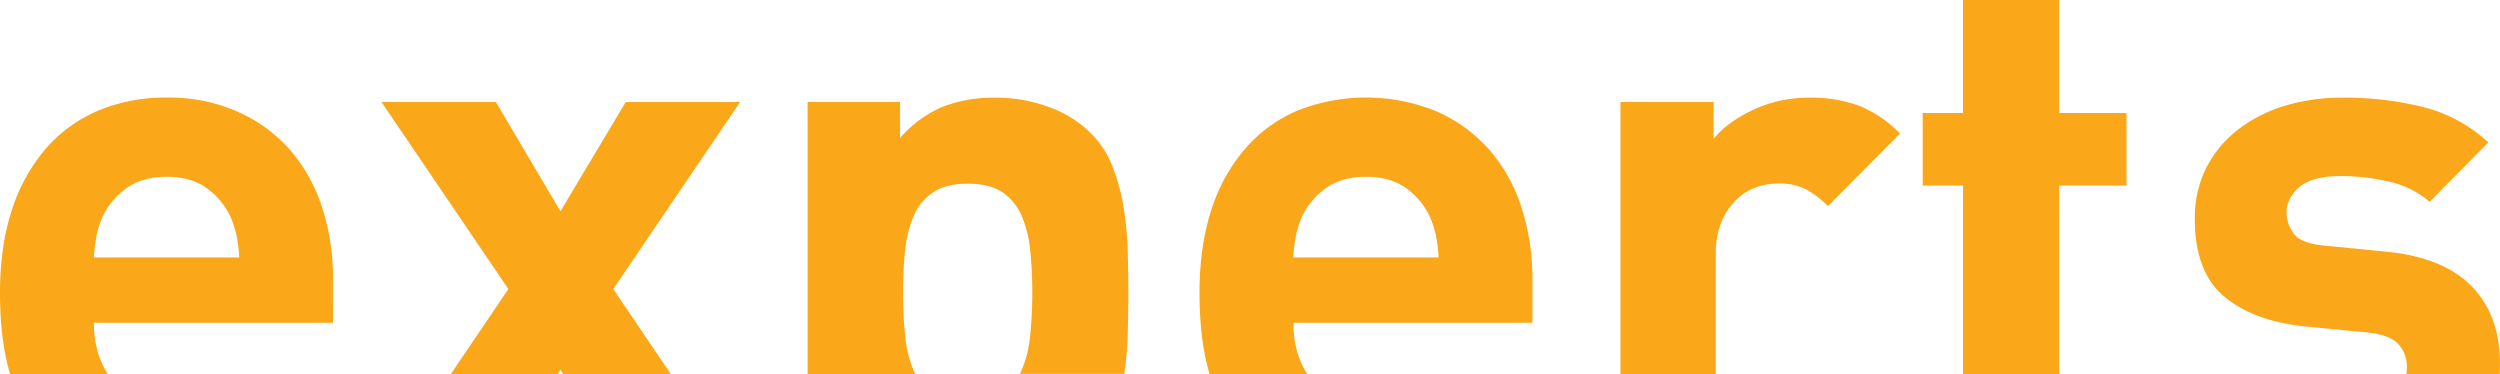
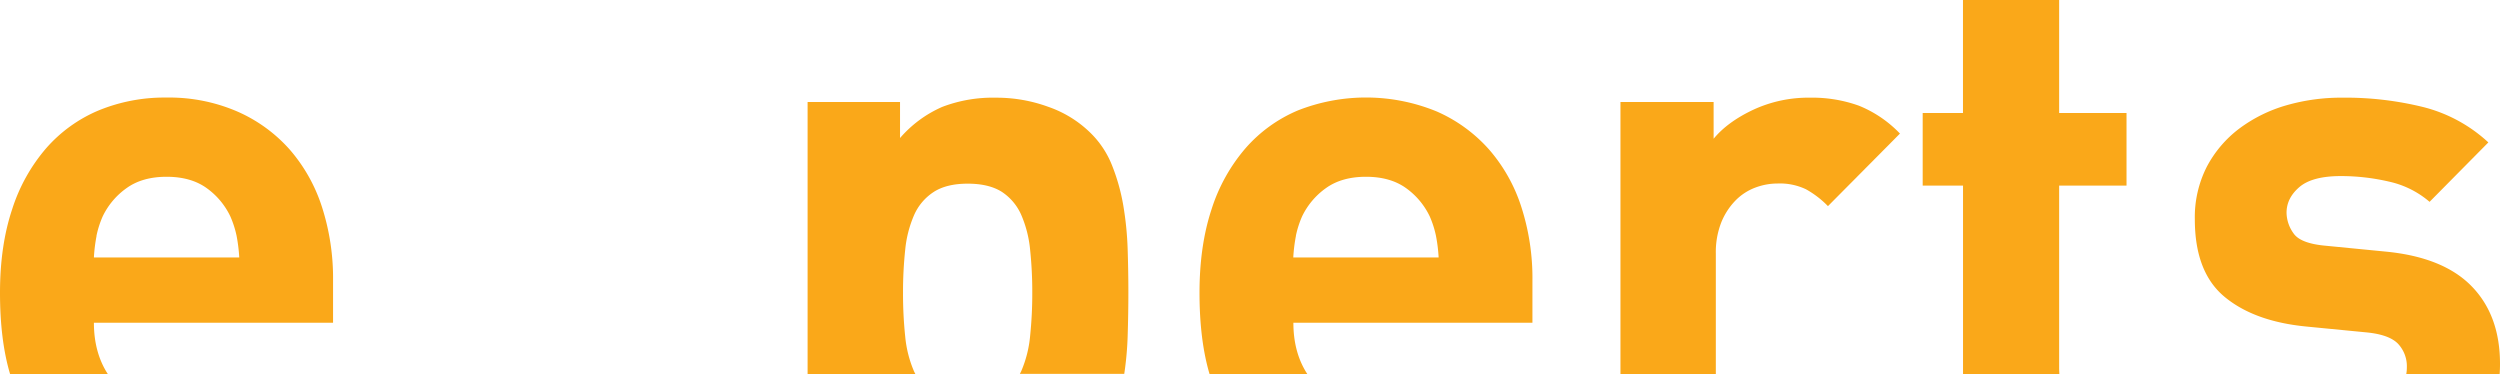
<svg xmlns="http://www.w3.org/2000/svg" viewBox="0 0 935.8 140">
  <defs>
    <style>.cls-1{fill:#faa819;}</style>
  </defs>
  <title>Fichier 6</title>
  <g id="Calque_2" data-name="Calque 2">
    <g id="Calque_1-2" data-name="Calque 1">
      <path class="cls-1" d="M36.11,88.28A36.23,36.23,0,0,1,38.44,81a27.53,27.53,0,0,1,8.93-10.58q5.9-4.25,15-4.25t15,4.25A27.59,27.59,0,0,1,86.22,81a37,37,0,0,1,2.34,7.27,62.27,62.27,0,0,1,1,8.1H35.15a59,59,0,0,1,1-8.1m-1,32.54h89.52V104.9a87,87,0,0,0-4.12-27.33A61.3,61.3,0,0,0,108.46,56,56.4,56.4,0,0,0,88.83,41.74a64.24,64.24,0,0,0-26.5-5.22,64.86,64.86,0,0,0-25.4,4.81A53.65,53.65,0,0,0,17.3,55.47,65.45,65.45,0,0,0,4.53,78.4Q0,92,0,109.56,0,127.32,3.77,140H40.35q-5.19-8-5.2-19.18" />
-       <polygon class="cls-1" points="209.79 138.4 210.77 140 251.08 140 229.56 108.19 277.06 38.17 234.23 38.17 209.79 79.08 185.62 38.17 142.79 38.17 190.29 108.19 168.77 140 208.81 140 209.79 138.4" />
      <path class="cls-1" d="M342.14,139a43.11,43.11,0,0,1-3.3-13,153.49,153.49,0,0,1-.82-16.34,149.84,149.84,0,0,1,.82-16.2,42.87,42.87,0,0,1,3.3-12.9,19.79,19.79,0,0,1,7.28-8.65q4.8-3.15,12.76-3.16T375,71.81a19.86,19.86,0,0,1,7.28,8.65,42.87,42.87,0,0,1,3.3,12.9,149.84,149.84,0,0,1,.82,16.2,153.49,153.49,0,0,1-.82,16.34,43.11,43.11,0,0,1-3.3,13c-.16.36-.34.7-.52,1.05h39.07a120.86,120.86,0,0,0,1.27-14q.27-8.51.27-16.48t-.27-16.33a120.89,120.89,0,0,0-1.65-16.34,73.67,73.67,0,0,0-4.28-15.11,34.94,34.94,0,0,0-8.4-12.35A42.12,42.12,0,0,0,392.43,40a56.22,56.22,0,0,0-19.69-3.43,52.85,52.85,0,0,0-20,3.43,44.21,44.21,0,0,0-15.84,11.67V38.17h-34.6V140h40.34c-.18-.35-.36-.69-.52-1.05" />
      <path class="cls-1" d="M485.07,88.28A36.23,36.23,0,0,1,487.4,81a27.59,27.59,0,0,1,8.92-10.58q5.91-4.25,15-4.25t15,4.25A27.62,27.62,0,0,1,535.18,81a36.89,36.89,0,0,1,2.33,7.27,59,59,0,0,1,1,8.1H484.1a58.84,58.84,0,0,1,1-8.1m-1,32.54h89.52V104.9a86.74,86.74,0,0,0-4.12-27.33A61.12,61.12,0,0,0,557.42,56a56.4,56.4,0,0,0-19.63-14.28,69.68,69.68,0,0,0-51.9-.41,53.65,53.65,0,0,0-19.63,14.14A65.29,65.29,0,0,0,453.49,78.4Q449,92,449,109.56q0,17.76,3.76,30.44h36.59q-5.21-8-5.21-19.18" />
      <path class="cls-1" d="M642.27,95a30.54,30.54,0,0,1,2.06-11.81A25.32,25.32,0,0,1,649.68,75a20.42,20.42,0,0,1,7.42-4.8,23.67,23.67,0,0,1,8.23-1.51A22.74,22.74,0,0,1,676,70.84a35.54,35.54,0,0,1,8.24,6.32L711.19,50a44.13,44.13,0,0,0-15.38-10.44,51.76,51.76,0,0,0-18.39-3,49,49,0,0,0-21.15,4.53q-9.62,4.53-14.83,10.85V38.17H606.57V140h35.7Z" />
      <path class="cls-1" d="M770.78,138.12V69.47H796V42.29H770.78V0h-36V42.29H719.7V69.47h15.1V140h36.06c-.05-.6-.08-1.23-.08-1.88" />
      <path class="cls-1" d="M935.8,136.2q0-18.12-10.57-29t-32-13L870.72,92q-9.62-.83-12.22-4.67a13.58,13.58,0,0,1-2.6-7.69q0-5.49,4.8-9.61t15.52-4.12A79.34,79.34,0,0,1,894.34,68a34.72,34.72,0,0,1,15.1,7.55l22-22.24a56,56,0,0,0-24.16-13.18,121.18,121.18,0,0,0-30.48-3.57A74.21,74.21,0,0,0,855.9,39.4a54.58,54.58,0,0,0-17.58,8.65A42.89,42.89,0,0,0,826.1,62.33a41.49,41.49,0,0,0-4.53,19.77q0,19.77,11.12,29t30.62,11.13l22.52,2.19q8.5.83,11.8,4.26a12.33,12.33,0,0,1,3.3,8.92,13.47,13.47,0,0,1-.22,2.43h34.95c.09-1.24.14-2.5.14-3.8" />
    </g>
  </g>
</svg>